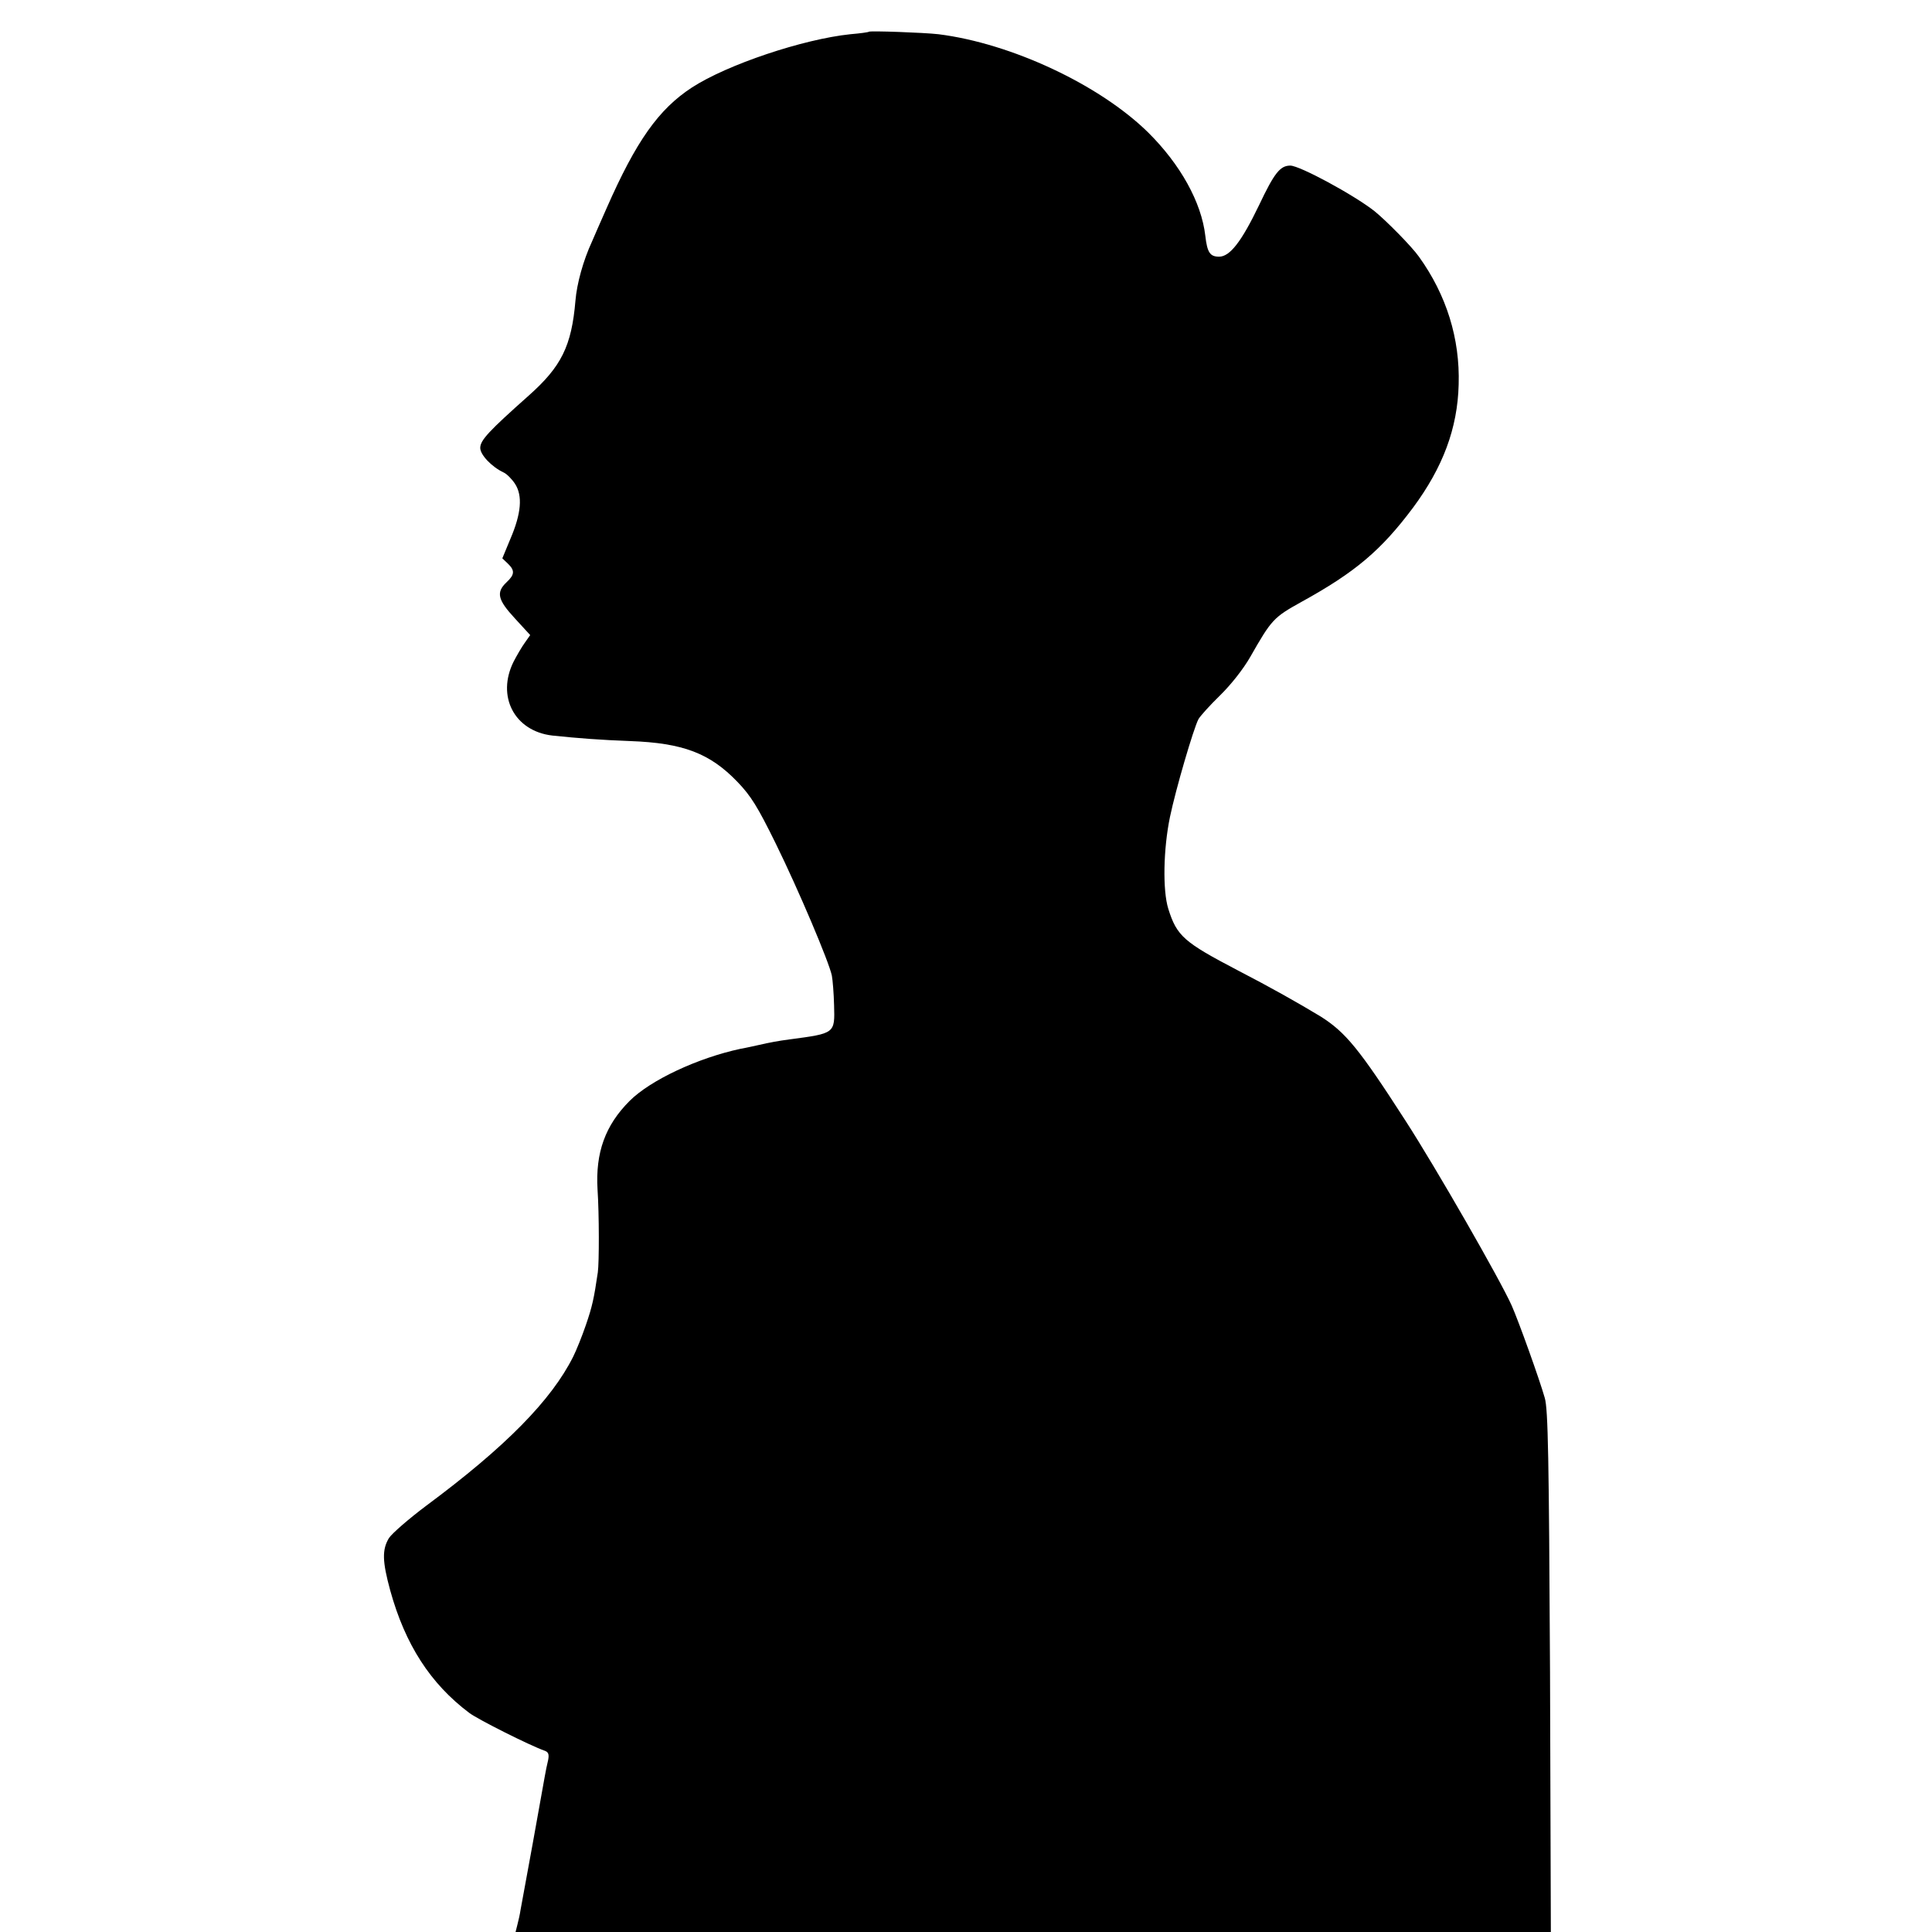
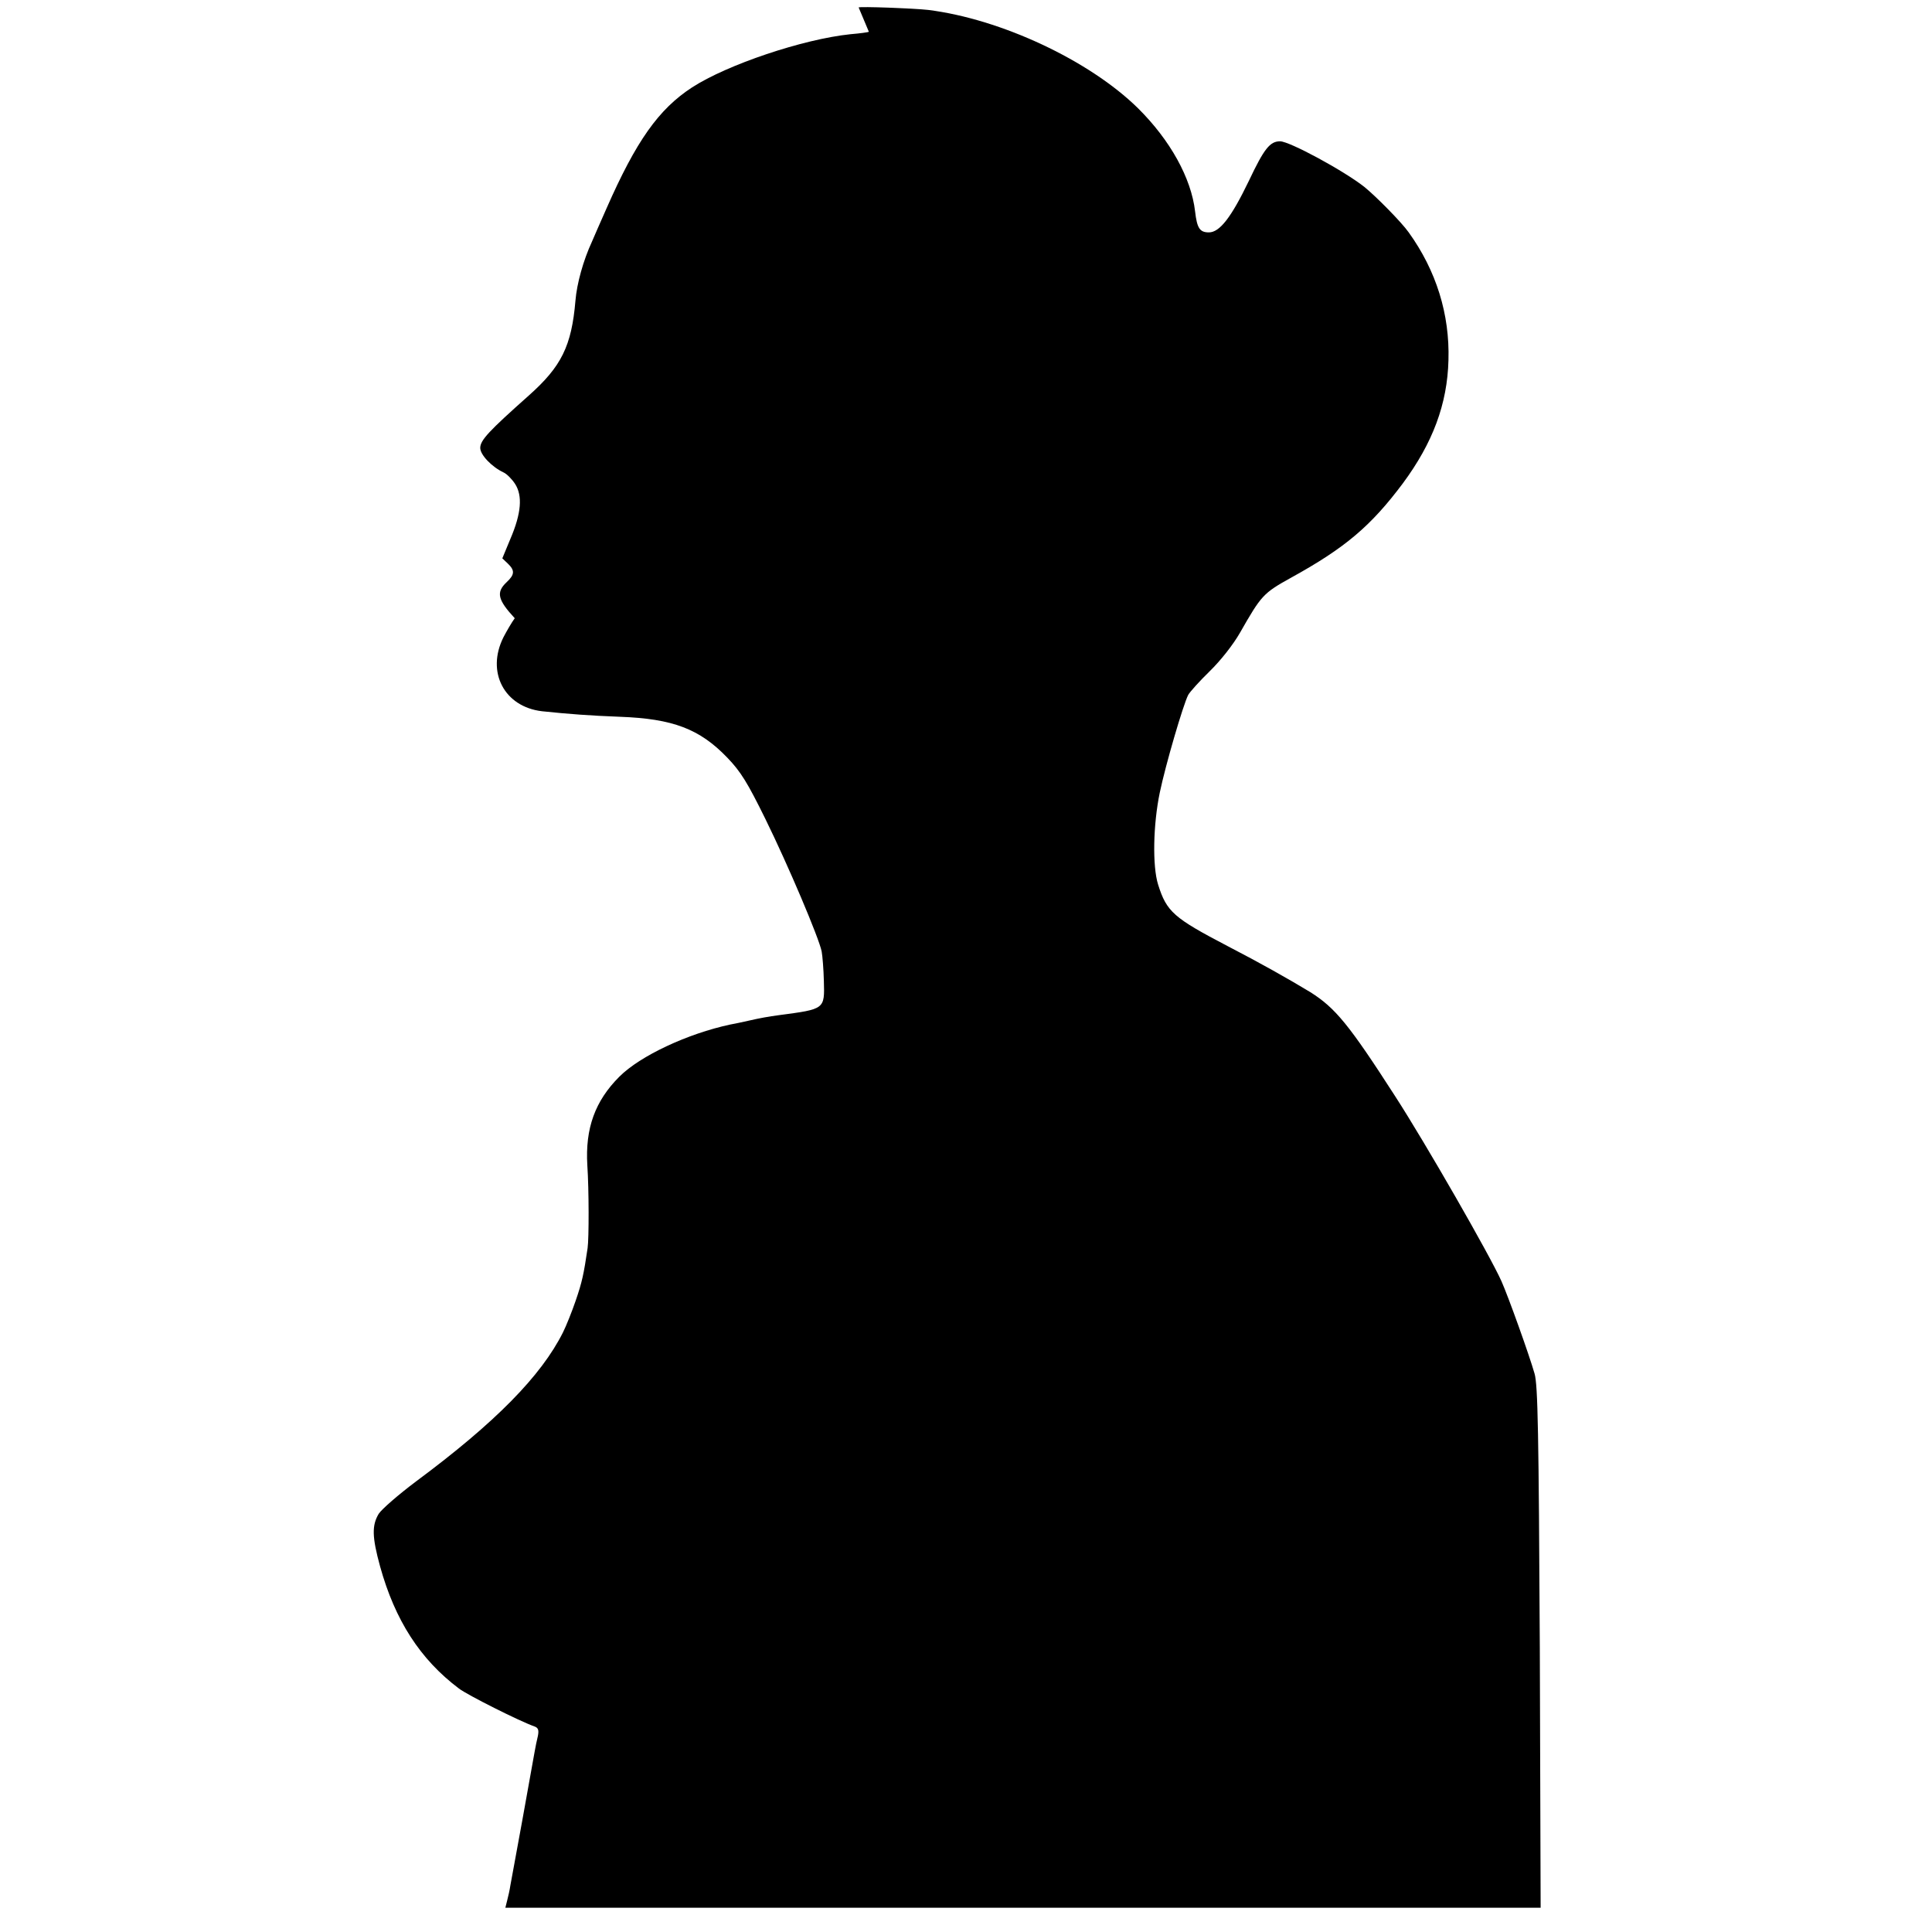
<svg xmlns="http://www.w3.org/2000/svg" version="1.0" width="700pt" height="700pt" viewBox="0 0 700 700" preserveAspectRatio="xMidYMid meet">
  <g transform="translate(0,700) scale(0.1,-0.1)" fill="#000000" stroke="none">
-     <path d="M3148 6885 c-2 -2 -32 -6 -67 -9 -172 -18 -446 -110 -574 -193 -121 -79 -202 -194 -309 -437 -22 -50 -46 -104 -53 -121 -32 -69 -55 -153 -60 -214 -14 -165 -51 -239 -169 -344 -145 -129 -176 -162 -176 -190 0 -25 42 -69 85 -89 11 -5 30 -24 41 -41 28 -43 23 -107 -17 -200 l-29 -70 20 -19 c26 -25 25 -40 -5 -68 -38 -36 -32 -63 30 -130 l56 -61 -19 -27 c-11 -15 -29 -46 -41 -69 -63 -126 3 -252 140 -268 95 -10 175 -16 282 -20 192 -7 289 -44 389 -148 49 -51 73 -90 138 -222 84 -171 194 -431 204 -480 3 -16 7 -65 8 -107 3 -103 4 -102 -162 -124 -38 -5 -71 -11 -110 -20 -14 -3 -44 -10 -67 -14 -154 -33 -326 -113 -402 -189 -88 -88 -124 -187 -116 -321 6 -89 6 -265 1 -300 -14 -95 -20 -123 -43 -190 -14 -41 -35 -93 -46 -115 -79 -158 -245 -327 -532 -540 -64 -48 -125 -101 -136 -118 -25 -42 -24 -84 5 -190 54 -195 145 -337 286 -443 30 -23 221 -119 273 -137 14 -5 17 -13 13 -34 -4 -16 -9 -41 -12 -58 -3 -16 -23 -127 -44 -245 -22 -118 -41 -226 -44 -240 -2 -14 -7 -37 -11 -52 l-7 -28 1876 0 1875 0 -3 942 c-4 781 -7 952 -19 993 -19 67 -95 279 -120 335 -41 92 -275 500 -385 670 -168 261 -217 320 -307 377 -81 49 -182 106 -300 167 -195 102 -221 124 -252 223 -21 67 -18 217 6 333 21 101 85 319 103 354 6 11 41 50 78 86 39 38 85 96 110 140 77 135 84 143 185 199 196 108 289 187 405 342 108 146 161 287 165 446 5 166 -44 324 -144 463 -26 37 -119 131 -161 165 -75 59 -271 165 -305 165 -37 0 -58 -27 -113 -143 -64 -133 -106 -187 -145 -187 -33 0 -43 15 -50 76 -14 121 -90 258 -207 374 -176 173 -496 323 -760 356 -53 6 -247 13 -252 9z" />
+     <path d="M3148 6885 c-2 -2 -32 -6 -67 -9 -172 -18 -446 -110 -574 -193 -121 -79 -202 -194 -309 -437 -22 -50 -46 -104 -53 -121 -32 -69 -55 -153 -60 -214 -14 -165 -51 -239 -169 -344 -145 -129 -176 -162 -176 -190 0 -25 42 -69 85 -89 11 -5 30 -24 41 -41 28 -43 23 -107 -17 -200 l-29 -70 20 -19 c26 -25 25 -40 -5 -68 -38 -36 -32 -63 30 -130 c-11 -15 -29 -46 -41 -69 -63 -126 3 -252 140 -268 95 -10 175 -16 282 -20 192 -7 289 -44 389 -148 49 -51 73 -90 138 -222 84 -171 194 -431 204 -480 3 -16 7 -65 8 -107 3 -103 4 -102 -162 -124 -38 -5 -71 -11 -110 -20 -14 -3 -44 -10 -67 -14 -154 -33 -326 -113 -402 -189 -88 -88 -124 -187 -116 -321 6 -89 6 -265 1 -300 -14 -95 -20 -123 -43 -190 -14 -41 -35 -93 -46 -115 -79 -158 -245 -327 -532 -540 -64 -48 -125 -101 -136 -118 -25 -42 -24 -84 5 -190 54 -195 145 -337 286 -443 30 -23 221 -119 273 -137 14 -5 17 -13 13 -34 -4 -16 -9 -41 -12 -58 -3 -16 -23 -127 -44 -245 -22 -118 -41 -226 -44 -240 -2 -14 -7 -37 -11 -52 l-7 -28 1876 0 1875 0 -3 942 c-4 781 -7 952 -19 993 -19 67 -95 279 -120 335 -41 92 -275 500 -385 670 -168 261 -217 320 -307 377 -81 49 -182 106 -300 167 -195 102 -221 124 -252 223 -21 67 -18 217 6 333 21 101 85 319 103 354 6 11 41 50 78 86 39 38 85 96 110 140 77 135 84 143 185 199 196 108 289 187 405 342 108 146 161 287 165 446 5 166 -44 324 -144 463 -26 37 -119 131 -161 165 -75 59 -271 165 -305 165 -37 0 -58 -27 -113 -143 -64 -133 -106 -187 -145 -187 -33 0 -43 15 -50 76 -14 121 -90 258 -207 374 -176 173 -496 323 -760 356 -53 6 -247 13 -252 9z" />
  </g>
</svg>